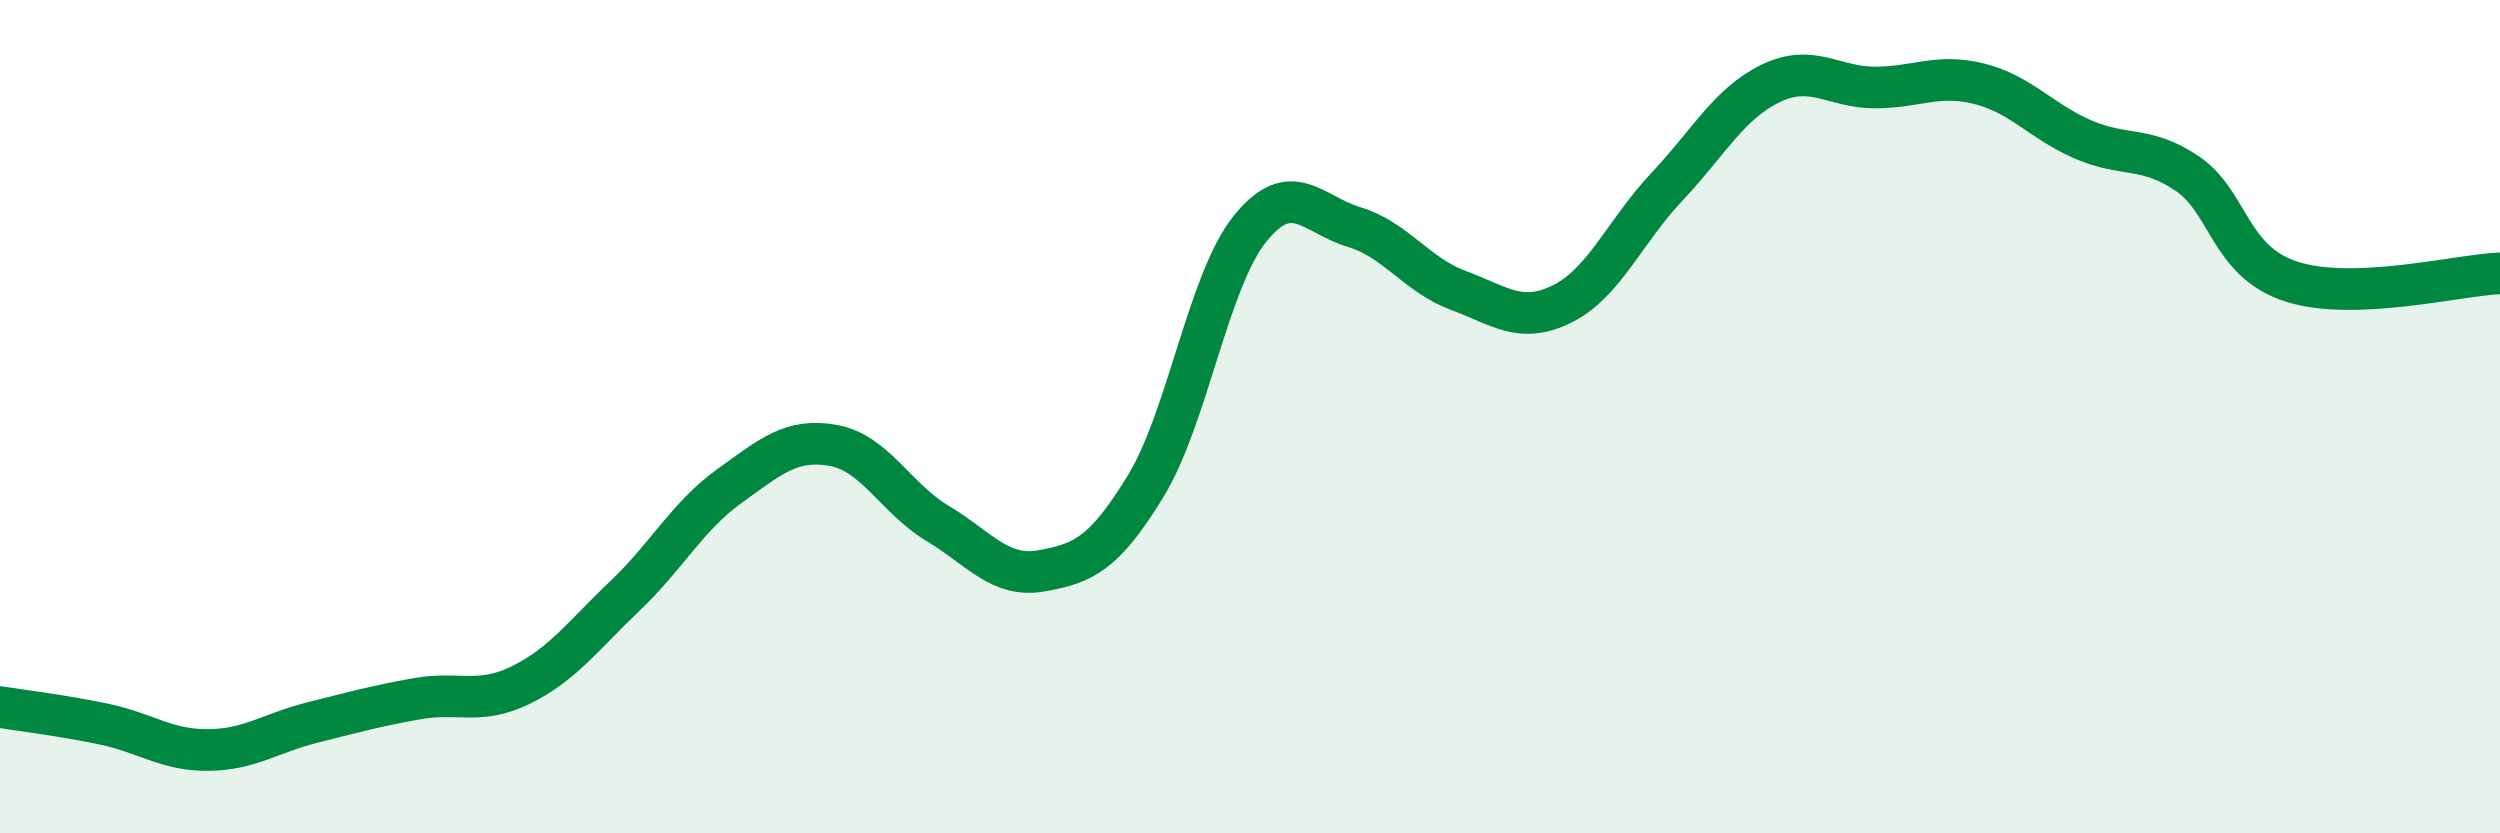
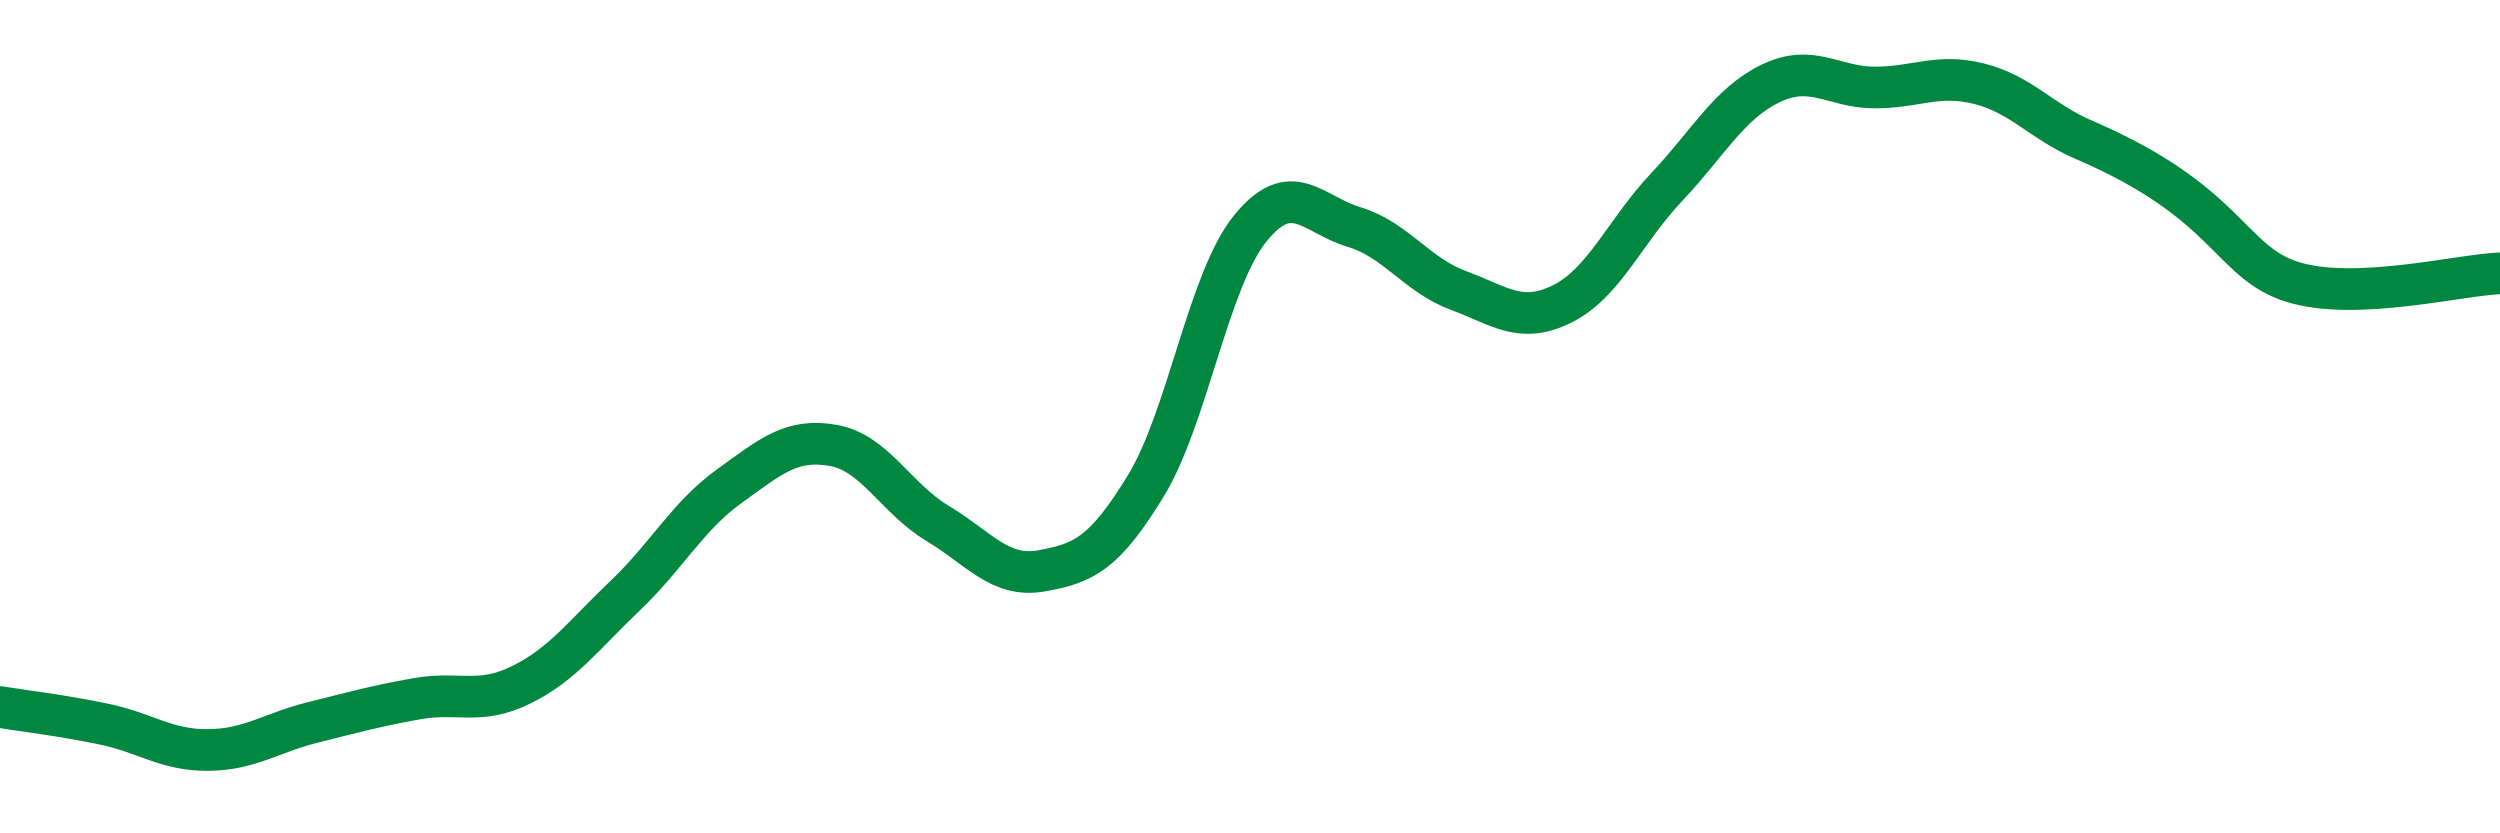
<svg xmlns="http://www.w3.org/2000/svg" width="60" height="20" viewBox="0 0 60 20">
-   <path d="M 0,16.97 C 0.5,17.05 1.5,17.17 2.5,17.38 C 3.5,17.59 4,18.01 5,18 C 6,17.99 6.5,17.59 7.5,17.34 C 8.5,17.09 9,16.95 10,16.77 C 11,16.59 11.5,16.93 12.5,16.44 C 13.5,15.95 14,15.25 15,14.3 C 16,13.35 16.5,12.39 17.5,11.67 C 18.5,10.95 19,10.51 20,10.69 C 21,10.87 21.5,11.96 22.5,12.56 C 23.5,13.16 24,13.88 25,13.7 C 26,13.52 26.5,13.3 27.5,11.66 C 28.5,10.02 29,6.73 30,5.49 C 31,4.25 31.5,5.15 32.5,5.45 C 33.5,5.75 34,6.6 35,6.97 C 36,7.34 36.5,7.79 37.5,7.29 C 38.5,6.79 39,5.55 40,4.49 C 41,3.43 41.5,2.48 42.5,2 C 43.5,1.52 44,2.1 45,2.1 C 46,2.1 46.5,1.76 47.5,2.01 C 48.5,2.26 49,2.92 50,3.35 C 51,3.78 51.5,3.49 52.5,4.17 C 53.5,4.85 53.5,6.28 55,6.76 C 56.5,7.24 59,6.6 60,6.56L60 20L0 20Z" fill="#008740" opacity="0.1" stroke-linecap="round" stroke-linejoin="round" />
-   <path d="M 0,16.97 C 0.5,17.05 1.5,17.17 2.5,17.38 C 3.5,17.59 4,18.01 5,18 C 6,17.99 6.5,17.59 7.5,17.34 C 8.5,17.09 9,16.95 10,16.77 C 11,16.59 11.5,16.93 12.5,16.44 C 13.5,15.95 14,15.25 15,14.3 C 16,13.35 16.5,12.39 17.5,11.67 C 18.5,10.95 19,10.51 20,10.69 C 21,10.87 21.5,11.96 22.5,12.56 C 23.5,13.16 24,13.88 25,13.7 C 26,13.52 26.5,13.3 27.5,11.66 C 28.5,10.02 29,6.73 30,5.49 C 31,4.25 31.5,5.15 32.5,5.45 C 33.5,5.75 34,6.6 35,6.97 C 36,7.34 36.5,7.79 37.5,7.29 C 38.5,6.79 39,5.55 40,4.49 C 41,3.43 41.5,2.48 42.5,2 C 43.5,1.52 44,2.1 45,2.1 C 46,2.1 46.5,1.76 47.5,2.01 C 48.5,2.26 49,2.92 50,3.35 C 51,3.78 51.5,3.49 52.5,4.17 C 53.5,4.85 53.5,6.28 55,6.76 C 56.5,7.24 59,6.6 60,6.56" stroke="#008740" stroke-width="1" fill="none" stroke-linecap="round" stroke-linejoin="round" />
+   <path d="M 0,16.97 C 0.5,17.05 1.5,17.17 2.5,17.38 C 3.5,17.59 4,18.01 5,18 C 6,17.99 6.5,17.59 7.5,17.34 C 8.5,17.09 9,16.95 10,16.77 C 11,16.59 11.5,16.93 12.5,16.44 C 13.5,15.95 14,15.25 15,14.3 C 16,13.35 16.5,12.39 17.5,11.67 C 18.5,10.95 19,10.51 20,10.69 C 21,10.87 21.5,11.96 22.5,12.56 C 23.5,13.16 24,13.88 25,13.7 C 26,13.52 26.5,13.3 27.5,11.66 C 28.5,10.02 29,6.73 30,5.49 C 31,4.25 31.5,5.15 32.5,5.45 C 33.5,5.75 34,6.6 35,6.97 C 36,7.34 36.5,7.79 37.5,7.29 C 38.5,6.79 39,5.55 40,4.49 C 41,3.43 41.5,2.48 42.5,2 C 43.5,1.52 44,2.1 45,2.1 C 46,2.1 46.5,1.76 47.5,2.01 C 48.5,2.26 49,2.92 50,3.35 C 53.5,4.85 53.5,6.28 55,6.76 C 56.5,7.24 59,6.6 60,6.56" stroke="#008740" stroke-width="1" fill="none" stroke-linecap="round" stroke-linejoin="round" />
</svg>